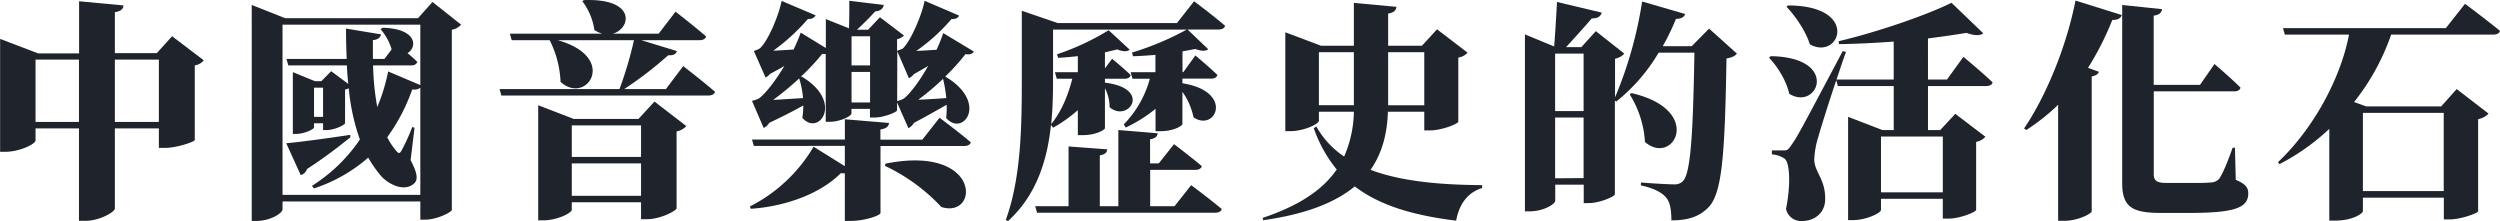
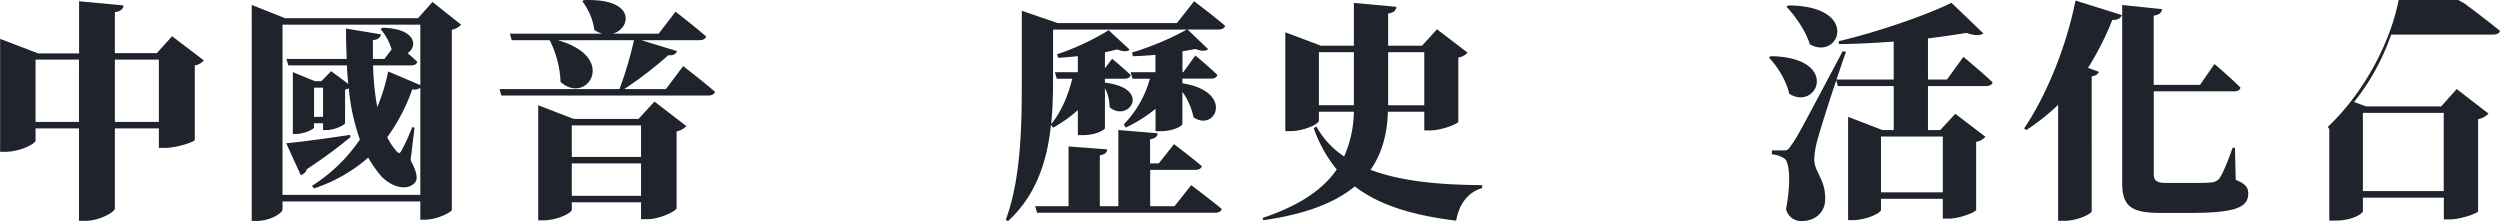
<svg xmlns="http://www.w3.org/2000/svg" id="圖層_1" data-name="圖層 1" viewBox="0 0 863.6 76.44">
  <defs>
    <style>.cls-1{fill:#1f232b;}</style>
  </defs>
  <title>idx-music</title>
  <path class="cls-1" d="M-72.37,24.25A4.93,4.93,0,0,1-75.49,26V51.77c-.08.64-6.24,2.72-10.24,2.72h-2.16V47.77h-15.2V75.45c0,1.2-5.36,4.24-10.08,4.24h-2.32V47.77h-15v4.16c0,1.2-5.44,3.92-10.48,3.92h-1.76v-39l13.12,5h14.16v-18l15.36,1.44c-.16,1.12-.72,2-3,2.32V21.77h14.48l5.28-5.84Zm-43.12,21.28V24h-15V45.53Zm27.6,0V24h-15.2V45.53Z" transform="translate(142.77 -3.41)" />
  <path class="cls-1" d="M16.51,11.93a5.7,5.7,0,0,1-3.2,1.76V75.93c-.16.8-5.12,3.36-9.2,3.36H2.43V73h-47.6v2.72c0,1.36-4.32,4-8.88,4h-1.76V5.13l11.52,4.56H1.63l5-5.6ZM2.43,70.73v-37a3.6,3.6,0,0,1-2.8.56A63.86,63.86,0,0,1-9,50.81a22,22,0,0,0,3.12,4.72c.8,1,1.2,1,1.84-.16A66.68,66.68,0,0,0-.37,47.29l.8.24L-.93,58.73C1.31,63,1.71,65.29.43,66.65-3,70-8.69,67-11.17,64.17a42.56,42.56,0,0,1-4.4-6.32A53.89,53.89,0,0,1-34.29,68.49l-.72-.88a56.13,56.13,0,0,0,16.56-16,72.23,72.23,0,0,1-3.84-17.68,6,6,0,0,1-1.28.4v11.6c0,.64-3.68,2.4-6.32,2.4h-1.28V46h-3.12v1.44c0,.56-3.28,2.24-6.32,2.24h-1V28.33L-34,31.45h2.24L-28.37,28l5.92,4.4c-.24-2.08-.4-4.24-.48-6.4H-43.17l-.64-2.24H-23c-.16-3.44-.24-6.88-.24-10.48l12.08,2c-.16,1-1,1.84-2.8,2v6.48h4l2.48-3.28a18.75,18.75,0,0,0-3.84-7l.72-.48C1.31,13.29,1.47,19.69-2,21.77a42.12,42.12,0,0,1,3.36,3C1.15,25.61.35,26-.77,26H-13.89a90.5,90.5,0,0,0,1.44,14.4A63.3,63.3,0,0,0-8.69,28.09L2.43,32.81V11.93h-47.6v58.8ZM-21.73,50.81a169.83,169.83,0,0,1-15,11,3.12,3.12,0,0,1-2.16,2.08l-5-11C-40,52.57-30.85,51.37-21.81,50Zm-9.44-17.12h-3.12V43.77h3.12Z" transform="translate(142.77 -3.41)" />
  <path class="cls-1" d="M93.23,26.25s6.88,5.28,11,8.88c-.24.88-1.2,1.28-2.32,1.28H30.43l-.64-2.24H71.23a130.73,130.73,0,0,0,5-16.88H49.87c21.12,5.92,10,22.64,1,14.4a35.19,35.19,0,0,0-3.76-14.4H34l-.64-2.24h32a8.74,8.74,0,0,1-2.8-1.28,21.57,21.57,0,0,0-4.16-9.92l.48-.4c18.32-.72,16.32,9.92,10,11.6H84.75l5.84-7.6s6.64,5.12,10.56,8.56c-.24.88-1.12,1.28-2.32,1.28H78.75l12.32,3.76c-.32,1-1.2,1.6-3,1.44a129.28,129.28,0,0,1-15.2,11.68h14.4ZM83.31,38.49l11,8.48a6.16,6.16,0,0,1-3.36,1.84V75.37c-.08.88-5.68,3.76-10.16,3.76H78.67V73.29H54.75v2.56c0,1.12-5,3.68-9.92,3.68H43.15V39.77l12.24,4.72h22.4ZM54.75,46.73V57.61H78.67V46.73ZM78.67,71.05V59.85H54.75v11.2Z" transform="translate(142.77 -3.41)" />
-   <path class="cls-1" d="M181.79,44.09s6.72,5,10.8,8.48c-.24.88-1.12,1.28-2.32,1.28H161.39V77c0,.8-5.36,2.72-10.24,2.72h-2.08V63.29a8.23,8.23,0,0,1-1.36-.08c-8,8-21,11.68-31.13,12.32l-.31-.8a53.65,53.65,0,0,0,22-20.64l10.8,6.72v-7H117.63L117,51.61h32.08v-7l15.28,1.28c-.16,1-.72,1.92-3,2.24v3.52h14.48Zm11.84-22.88c-.32.72-1.36,1.2-2.88.88a73.06,73.06,0,0,1-7,7.76c15.2,9,6.08,21,.32,14.32a29,29,0,0,0,.16-4.56c-3,1.68-7,4-11.28,6.24a4.65,4.65,0,0,1-1.92,1.84l-3.92-8.88v2.72c-.08.64-4.64,2.48-7.76,2.48h-1.6v-3h-6.4v1.6c0,.88-3.84,2.88-7.6,2.88h-1.28V22.09a6.05,6.05,0,0,1-1.2-.08,72.83,72.83,0,0,1-7.44,7.92l.32-.08c14.8,8.8,5.84,20.88.24,14.24a24.61,24.61,0,0,0,.32-4.24c-3.12,1.76-7.36,3.92-11.76,6a4.42,4.42,0,0,1-1.92,1.76L117,38.25a11.68,11.68,0,0,0,2.48-.88c2.72-2.16,5.92-6.56,8.72-11.2-1.6,1-3.28,1.84-5,2.8a4.2,4.2,0,0,1-1.52,1.2L117.63,21a8.28,8.28,0,0,0,2.08-.88c3-2.72,6.64-11.76,7.52-16.4l11.76,5a2.51,2.51,0,0,1-2.64,1.2,69.15,69.15,0,0,1-12,11c2.08-.08,4.48-.24,7-.4a52.55,52.55,0,0,0,2.48-5.84L142.51,20V10l8,3.2c.08-2.8.16-6.72.08-9.52l11.92,1.44c-.24,1.36-1.2,2.08-3,2.24-1.52,1.84-4.24,4.4-6.24,6.32h3.84l4.08-4.32,8.32,6.32a4.72,4.72,0,0,1-2.4,1.28v4a14.62,14.62,0,0,0,2-.8c2.88-2.8,6.64-11.84,7.52-16.48l11.92,5.12c-.32.72-1.12,1.28-2.64,1.2a64.67,64.67,0,0,1-12.16,11c2.08-.08,4.48-.24,7-.4a57.82,57.82,0,0,0,2.32-5.76Zm-60.32,9.28a107.6,107.6,0,0,1-9,7.44c2.88-.16,6.48-.4,10.32-.64A33,33,0,0,0,133.31,30.49Zm18.08-14.56V26h6.4V15.93Zm6.4,22.88V28.25h-6.4V38.81Zm5.36,21.12c33.2-6.64,32.48,19.12,19.28,15a64.21,64.21,0,0,0-19.52-14.24Zm4-21.6a9.53,9.53,0,0,0,2.32-.88c2.64-2.16,5.76-6.64,8.4-11.28q-2.4,1.44-5,2.88a3.85,3.85,0,0,1-1.68,1.36l-4-9.28ZM183,30.65a88.75,88.75,0,0,1-8.56,7.2c2.8-.08,6.16-.32,9.68-.56A47.71,47.71,0,0,0,183,30.65Z" transform="translate(142.77 -3.41)" />
  <path class="cls-1" d="M269.71,3.85s6.72,5,10.72,8.48c-.24.88-1.12,1.28-2.32,1.28H267.47l7.12,6.8c-.88.72-2.4.72-4.4-.08-1.36.24-2.8.56-4.48.8v7.2H266l4.16-5.76s4.8,4,7.6,6.72c-.24.88-1,1.28-2.16,1.28h-9.92v1.6c18.08,2.88,11.44,17,3.84,11.76a23.13,23.13,0,0,0-3.84-8.8V46.25c0,.56-2.88,2.48-7.6,2.48h-1.68V41a49.17,49.17,0,0,1-10.32,6.48l-.64-1.12a36.11,36.11,0,0,0,9-15.76h-6l-.64-2.24h8.56v-6c-2.64.24-5.28.4-7.76.48l-.32-1.28a98.6,98.6,0,0,0,18.88-7.92H221v16.8c0,4.72-.08,10.16-.64,15.84,3.52-4.32,5.84-9.92,7.28-15.68h-5.36l-.64-2.24h7.92V22.81c-2.32.24-4.64.48-6.8.56l-.4-1.2a86.64,86.64,0,0,0,17.84-8.32l7.28,6.72c-.8.72-2.32.72-4.32-.08-1.28.32-2.72.64-4.24,1V27l2.48-3.28s4,3.28,6.4,5.6c-.16.88-1,1.28-2,1.28h-6.88v1.36c16.48,2,8.08,14,1.6,8.48a14,14,0,0,0-1.6-6.56V47.69c0,.48-2.88,2.4-7.68,2.4h-1.68V41.45A48.36,48.36,0,0,1,221,47.53l-.72-1c-1.2,11.68-4.8,24.16-14.88,33.28l-.72-.48c5.44-14.8,5.52-33.6,5.52-49V7.13l12.4,4.24h41.2Zm-1,63.52s6.56,4.88,10.56,8.24c-.24.88-1.12,1.28-2.32,1.28H215.47l-.64-2.24h11.52V54l13.36,1c-.08,1-.64,1.76-2.56,2.08V74.65h6.4V48.33l13.6,1.12c-.16,1-.64,1.76-2.64,2.08v8.32h3l5.28-6.64s5.92,4.48,9.6,7.6c-.24.88-1.12,1.28-2.24,1.28h-15.6V74.65h8.4Z" transform="translate(142.77 -3.41)" />
  <path class="cls-1" d="M336.67,42c-.24,7.76-2.08,14.48-6,20.08,10.8,4.08,24.56,5.2,38.56,5.28v1c-5,1.52-7.92,5.52-9,11.28-14.16-1.76-26.08-5-35-11.84-6.8,5.6-16.88,9.6-31.61,11.68l-.23-.8c12.72-4.24,20.8-9.76,25.6-16.72a46.75,46.75,0,0,1-7.92-14.24l.87-.64a30,30,0,0,0,9.61,10.4A40.1,40.1,0,0,0,324.91,42H312.83v3.12c0,1.12-5.2,3.6-9.92,3.6h-1.68V14.57l12.32,4.64h11.36V4.41l14.72,1.36c-.16,1.12-.8,2-2.88,2.32V19.21h11.68l5.2-5.68,10.56,8.08a5.41,5.41,0,0,1-3.2,1.68V45.45c-.08.72-5.68,3-9.76,3h-2V42Zm-23.84-2.24h12.08V21.45H312.83Zm23.92-18.32V39.77h12.48V21.45Z" transform="translate(142.77 -3.41)" />
-   <path class="cls-1" d="M457.23,21.93c-.64.8-1.68,1.36-3.6,1.68-.56,33.6-1.52,46.56-6.24,51.44-3.12,3.12-6.8,4.48-12.8,4.48,0-3.76-.48-6.4-1.92-8-1.52-1.76-4.48-3.2-8.64-4.08l.08-1c3.84.32,9.28.64,11.36.64a3.94,3.94,0,0,0,3-1c2.88-2.56,3.6-17.28,4.08-44.48H430.19a61.8,61.8,0,0,1-14.64,16.88l-.48-.32v32.4c-.08.72-5.28,3-9,3h-1.76V67.21h-9.84v5.52c0,1.2-4.08,3.68-8.73,3.68H384V15.29l10.09,4.16c.4-4.48.72-10.8,1-15.36l15.44,3.68c-.4,1.44-1.52,2-3.44,2-2.4,2.8-6,6.8-8.88,9.92h5.28l5-5.52,9.84,7.76a5.7,5.7,0,0,1-3.2,1.76V37.05a140.26,140.26,0,0,0,9.36-33.12l14.88,4.32c-.32,1-1.36,1.68-3.2,1.68a79.34,79.34,0,0,1-4.56,9.44h10l6-6.08Zm-62.8,0V41.77h9.84V21.93Zm9.84,43V44h-9.84V65Zm16.56-29.36c25.28,5.84,14.48,25.44,4.64,16.88A34.9,34.9,0,0,0,420.19,36Z" transform="translate(142.77 -3.41)" />
  <path class="cls-1" d="M468.91,22.81c24.08.4,16.24,19.12,6.4,13-1-4.56-4.08-9.44-7-12.48Zm66.56.24s6.4,5.28,10.08,8.8c-.16.88-1.12,1.28-2.24,1.28H523.23v15.2h4.24l5.2-5.6,10.4,7.92a5.43,5.43,0,0,1-3.2,1.76V75.93c-.08.72-5.6,3-9.52,3h-2V72.09H507v3.84c0,1-5,3.52-9.76,3.52h-1.6V43.77l11.84,4.56h3.92V33.13H492.11l-.56-2c-2.72,8.08-5.44,16.8-6.24,19.68a30.41,30.41,0,0,0-1.37,7.76c.17,4.56,4,6.8,3.77,14-.16,4.32-3.52,7.2-8.16,7.2a5.35,5.35,0,0,1-5.36-4.16c1.67-8.4,1.36-16.16-.56-17.44a9.23,9.23,0,0,0-4.32-1.44V55.37h3.76c1.36,0,1.76,0,2.79-1.6,2.16-3,2.16-3,17.93-32.72l1.12.32c-1,2.64-2.08,6-3.28,9.52h19.76V17.77c-6.32.48-12.88.8-18.88.88l-.16-1c13.28-3.12,30.4-9,39-13.28l11,10.56c-1,.8-3,.88-5.84-.16-3.76.64-8.32,1.28-13.28,1.92V30.89h6.56ZM474.91,5.29c25,.08,17.84,19.2,7.52,13.44-1.44-4.64-5-9.76-8.08-13ZM507,50.57V69.85h21.36V50.57Z" transform="translate(142.77 -3.41)" />
  <path class="cls-1" d="M556.43,47.77c7.2-10.56,14.48-27.52,17.76-44.16l16,5c-.32,1-1.36,1.76-3.28,1.68a100.05,100.05,0,0,1-8.4,16.56l3.76,1.36c-.25.72-.88,1.28-2.48,1.6V76.41c-.16.88-4.88,3.28-9.44,3.28h-2.16V39.61a71.86,71.86,0,0,1-11,8.72Zm73.12,17.76c3.28,1.36,4.32,2.64,4.32,4.64,0,5-4.48,6.8-20.72,6.8H604c-9.92,0-13.68-1.76-13.68-10.32V5.13l13.76,1.44c-.08,1-.8,2-2.88,2.24V32.73h16l5-7.2s5.76,4.88,9,8.16c-.24.88-1,1.28-2.24,1.28H601.23V63.61c0,2.32,1.2,3,4.48,3h8.48c2.72,0,5.12,0,6.56-.16a4.11,4.11,0,0,0,3-1.2c1.2-1.6,2.88-5.6,4.72-10.8h.8Z" transform="translate(142.77 -3.41)" />
-   <path class="cls-1" d="M708.75,4.73s7.52,5.6,12.08,9.36c-.24.88-1.2,1.28-2.4,1.28h-35.2a78.66,78.66,0,0,1-12.8,23.28l4.16,1.52h25.92l5.36-6,11,8.48a6.54,6.54,0,0,1-3.6,1.92V76.41c-.16.64-5.92,2.8-9.92,2.8h-1.92V71.69H673.47v4.64c0,.8-3.53,3.28-9.45,3.28h-2.16V47.93a75.5,75.5,0,0,1-17.19,12.16l-.56-.64c12.48-11.76,21.75-29.28,24.56-44.08H646.51l-.65-2.24h56.25ZM673.47,42.41v27h27.92v-27Z" transform="translate(142.77 -3.41)" />
+   <path class="cls-1" d="M708.75,4.73s7.52,5.6,12.08,9.36c-.24.88-1.2,1.28-2.4,1.28h-35.2a78.66,78.66,0,0,1-12.8,23.28l4.16,1.52h25.92l5.36-6,11,8.48a6.54,6.54,0,0,1-3.6,1.92V76.41c-.16.64-5.92,2.8-9.92,2.8h-1.92V71.69H673.47v4.64c0,.8-3.53,3.28-9.45,3.28h-2.16V47.93l-.56-.64c12.48-11.76,21.75-29.28,24.56-44.08H646.51l-.65-2.24h56.25ZM673.47,42.41v27h27.92v-27Z" transform="translate(142.77 -3.41)" />
</svg>